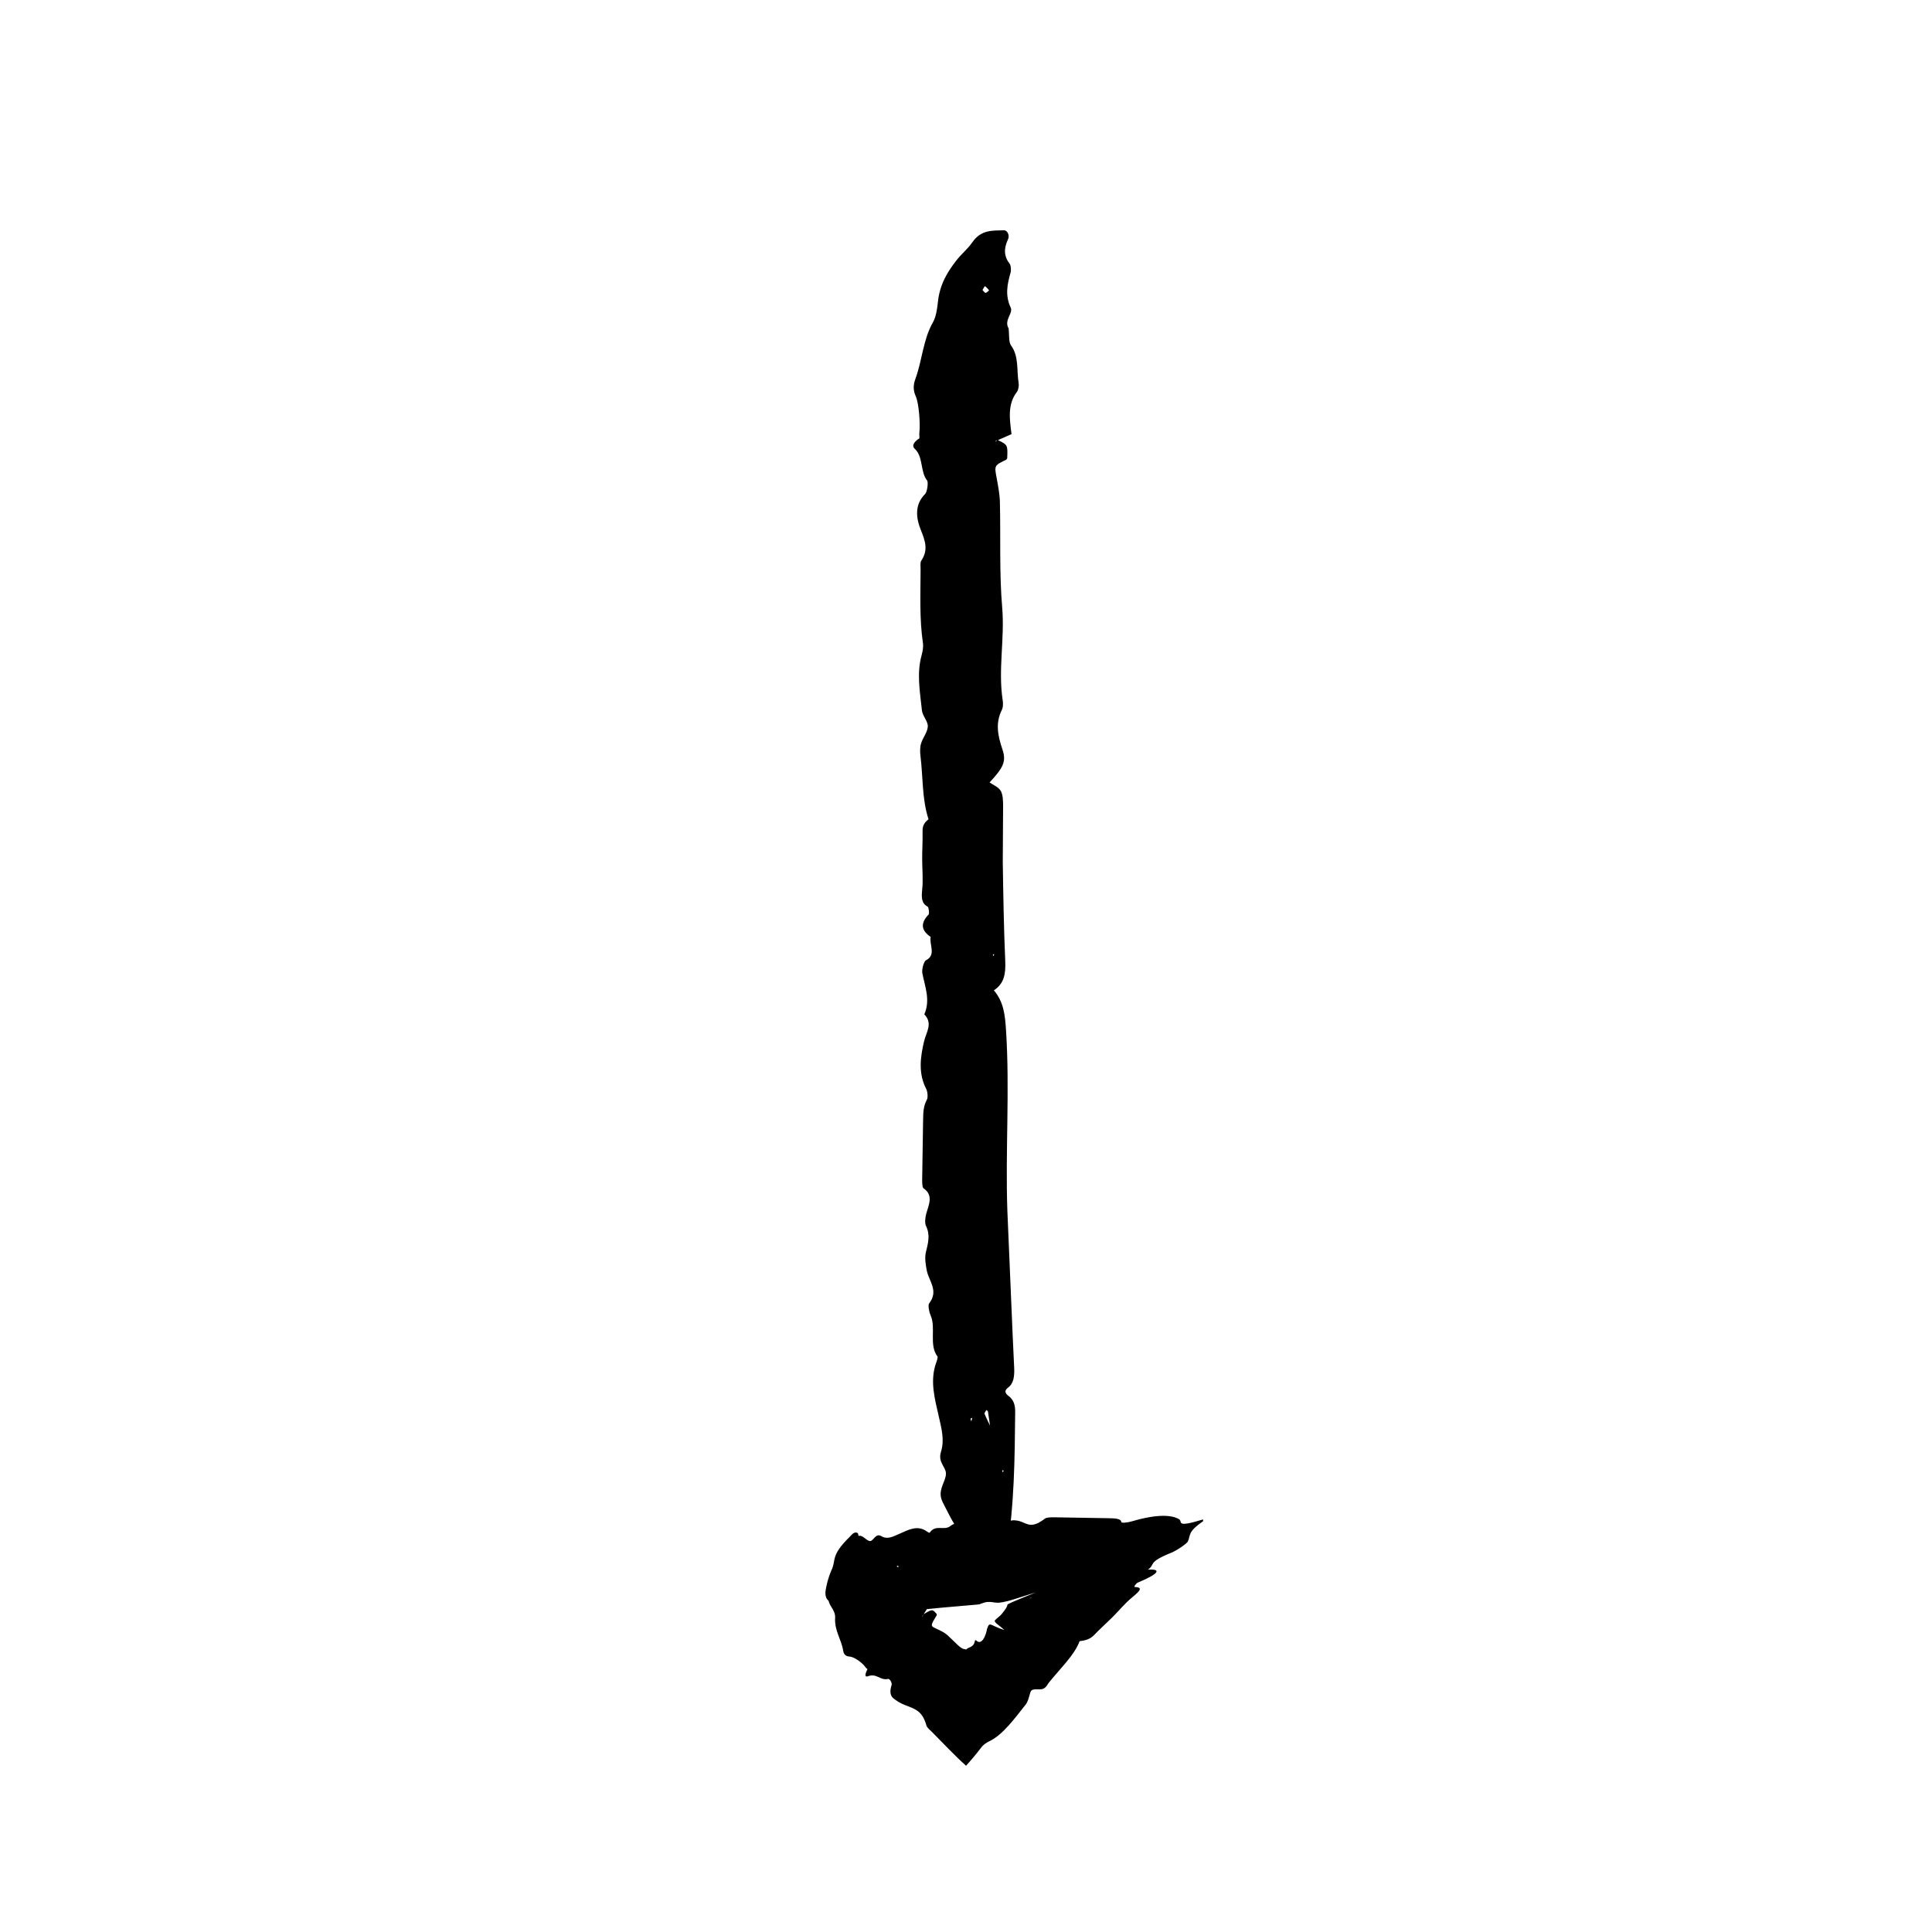
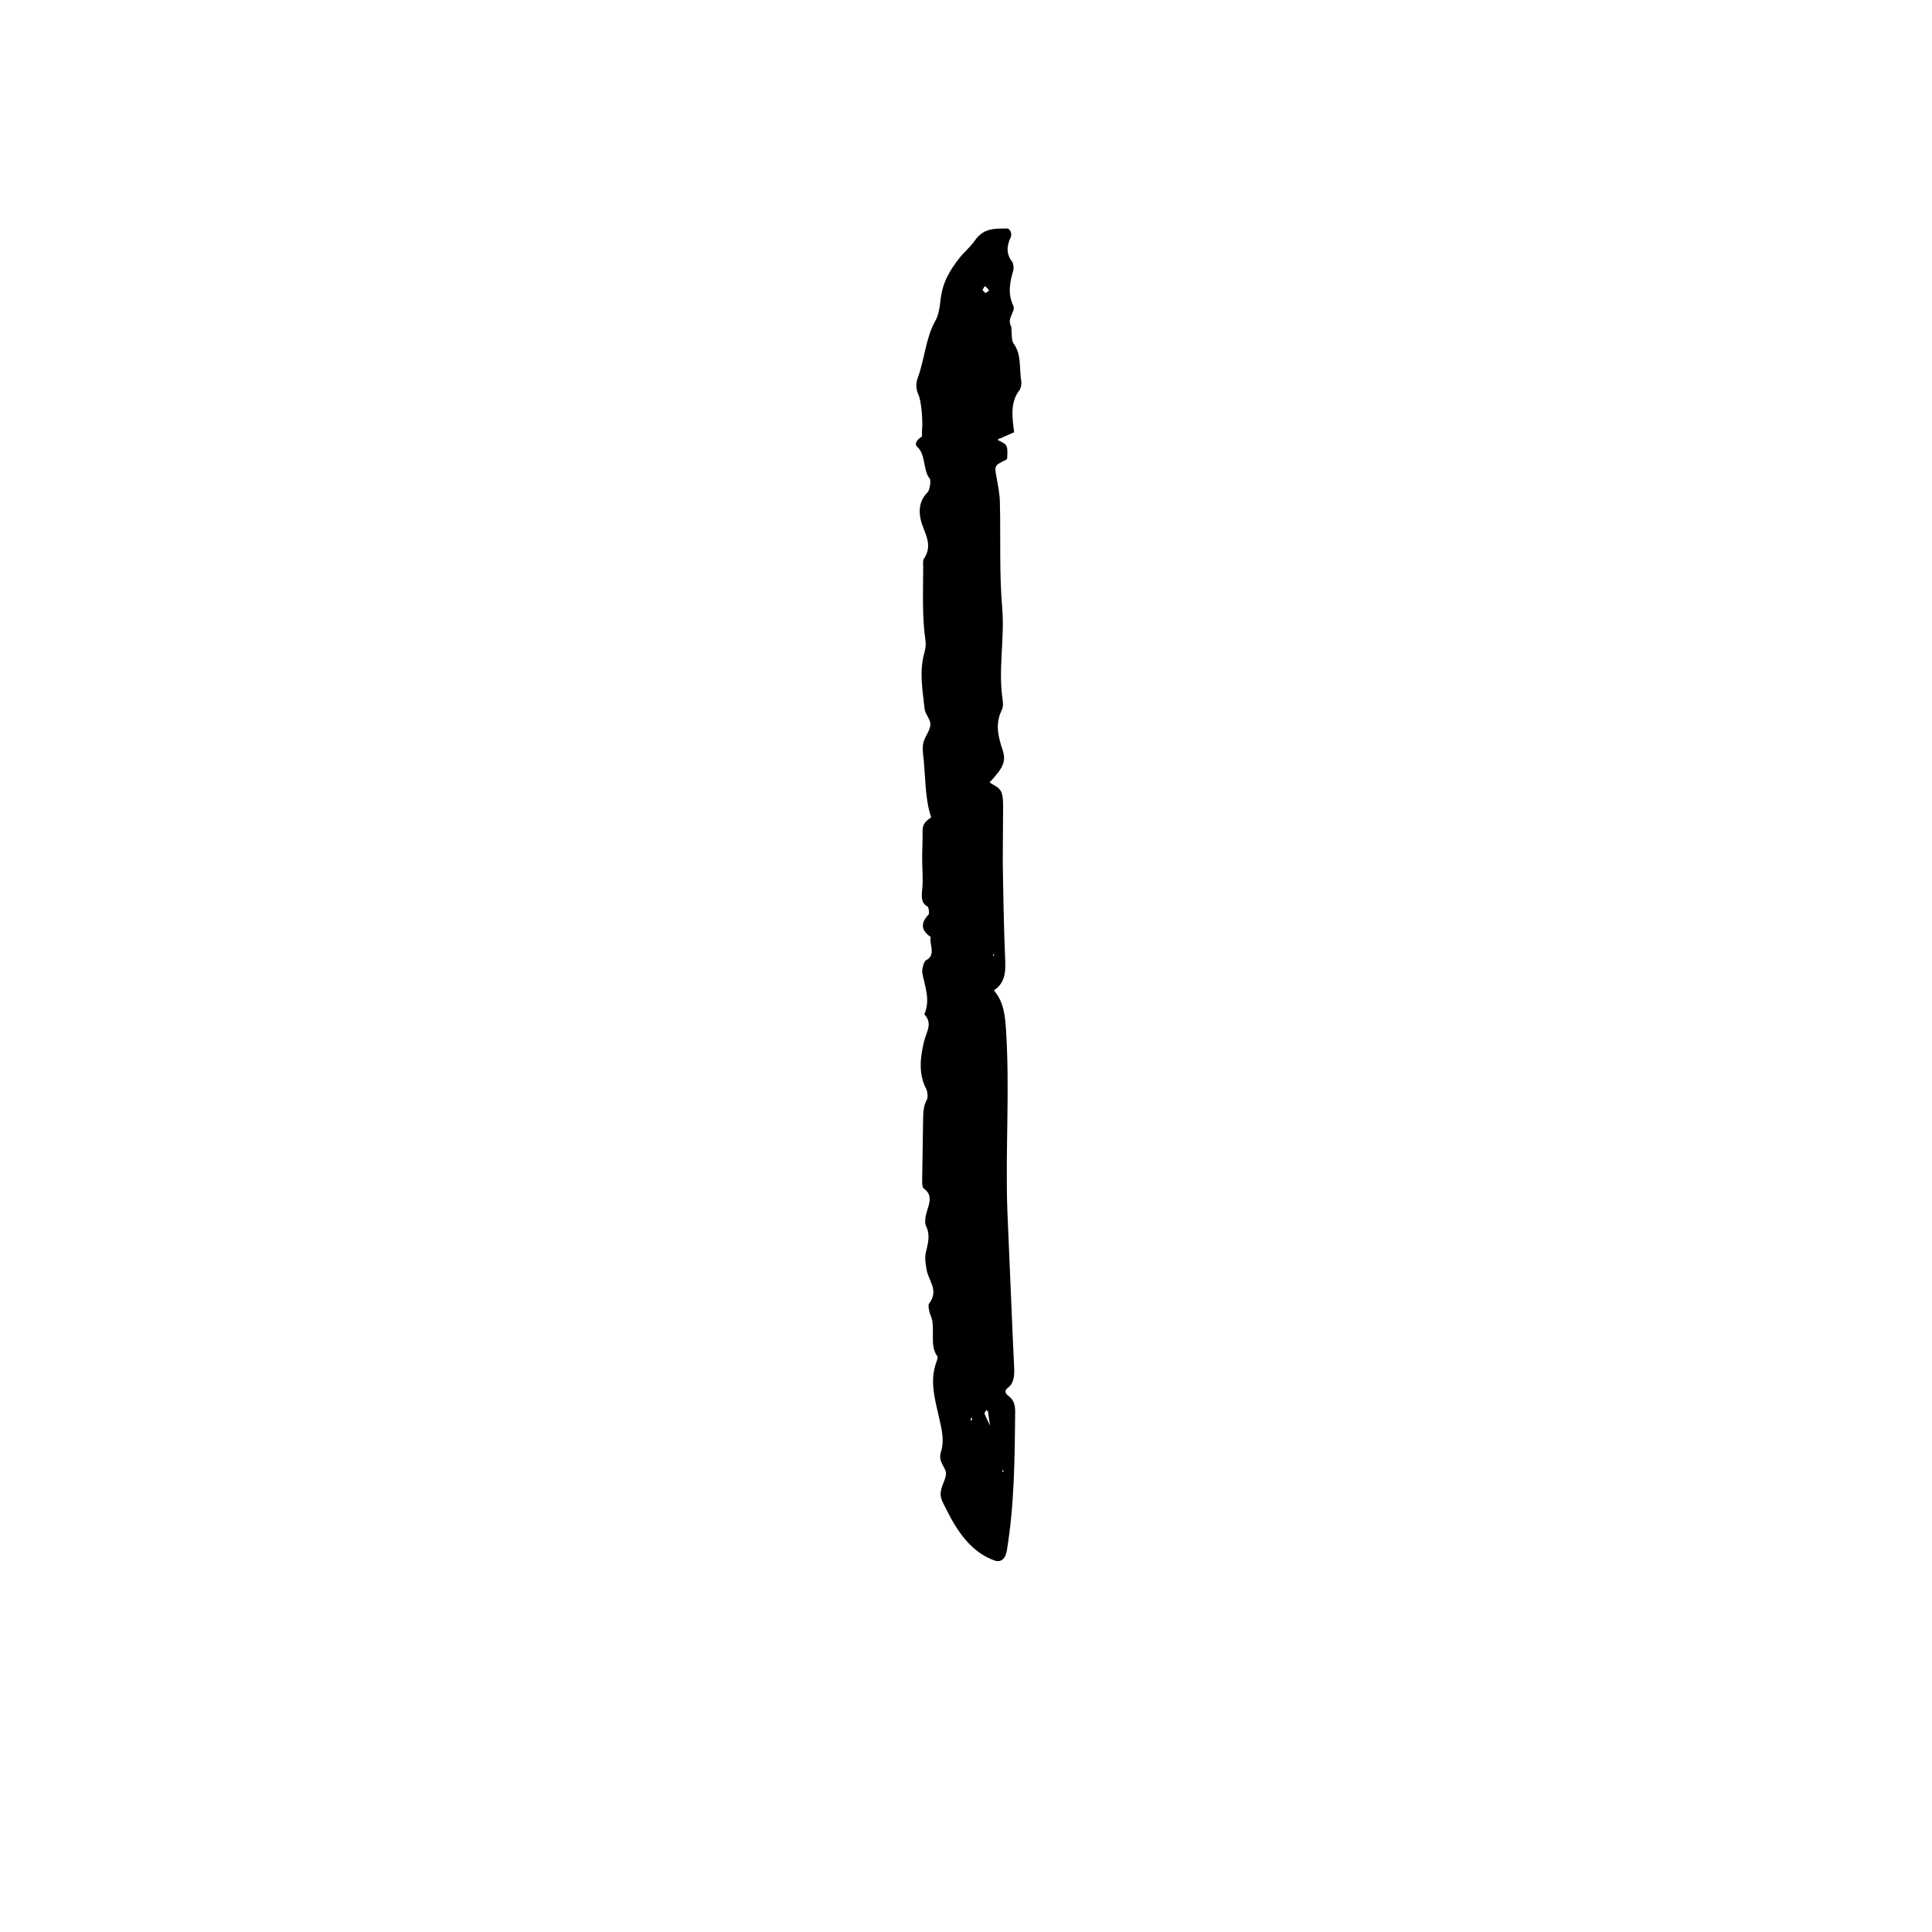
<svg xmlns="http://www.w3.org/2000/svg" fill="#000000" width="800px" height="800px" version="1.1" viewBox="144 144 512 512">
  <g>
-     <path d="m390.09 361.09c-0.887 0.727-1.637 1.473-1.602 3.152 0.051 2.422-0.098 4.856-0.102 7.289 0 2.699 0.281 5.441 0.016 8.082-0.215 2.18-0.277 3.734 1.457 4.676 0.262 0.145 0.457 1.82 0.258 2.031-2.387 2.473-1.848 4.352 0.523 5.984-0.414 2.016 1.523 4.785-1.234 6.168-0.586 0.297-1.176 2.438-0.973 3.457 0.699 3.617 2.18 7.062 0.523 10.879 2.324 2.445 0.523 4.664-0.066 7.141-1.004 4.223-1.566 8.539 0.57 12.637 0.359 0.695 0.5 2.246 0.172 2.832-0.941 1.703-0.977 3.535-1.004 5.477l-0.242 15.672c-0.012 0.797 0.012 2.102 0.336 2.324 2.769 1.914 1.367 4.383 0.707 6.887-0.246 0.945-0.387 2.379-0.031 3.102 1.195 2.469 0.535 4.602-0.039 7.019-0.336 1.422-0.059 3.246 0.242 4.777 0.559 2.875 3.254 5.359 0.609 8.777-0.316 0.418 0 2.207 0.387 3.066 1.527 3.391-0.492 7.836 1.84 10.965 0.137 0.18-0.105 1.012-0.281 1.473-1.832 4.926-0.418 9.75 0.613 14.34 0.719 3.231 1.602 6.258 0.594 9.465-0.867 2.742 1.305 4.012 1.324 5.703 0.023 1.996-1.855 3.848-1.309 6.402 0.16 0.75 0.543 1.426 0.871 2.09 0.57 1.098 1.148 2.211 1.727 3.332 2.977 5.438 6.648 9.547 11.602 11.262 1.621 0.562 2.856-0.359 3.231-2.555 2.016-12.152 2.106-24.527 2.223-36.895 0.02-1.785-0.465-3.18-1.672-4.086-0.766-0.574-1.465-1.355-0.242-2.258 1.523-1.113 1.707-2.996 1.664-4.953l-0.422-9.055c-0.465-10.988-0.934-21.98-1.402-32.953-0.551-15.914 0.676-31.855-0.352-47.793-0.258-3.965-0.598-7.477-3.219-10.555 2.75-1.789 3.148-4.398 3.012-7.715-0.379-8.77-0.523-17.566-0.656-26.363l0.09-14.855c-0.004-1.34-0.066-3.004-0.629-3.926-0.656-1.066-1.895-1.484-2.949-2.238 3.547-3.824 4.484-5.488 3.422-8.664-1.238-3.719-1.965-6.992-0.141-10.641 0.301-0.598 0.312-1.648 0.195-2.414-1.273-8.168 0.559-16.324-0.141-24.582-0.789-9.25-0.383-18.68-0.609-28.023-0.055-2.133-0.48-4.266-0.863-6.359-0.609-3.301-0.66-3.289 2.535-4.832l0.262-0.344c0.16-3.57 0.133-3.613-2.519-4.883l-0.691 0.492c0.09-0.117 0.172-0.273 0.273-0.328 0.137-0.082 0.301-0.082 0.457-0.121l3.668-1.621-0.035 0.055c-0.5-3.961-1.125-7.918 1.422-11.219 0.371-0.488 0.578-1.621 0.465-2.328-0.574-3.34 0.125-7.078-2.023-9.984-0.664-0.902-0.449-3.008-0.637-4.566l-0.125-0.172c-1.008-2.117 1.355-3.828 0.676-5.285-1.527-3.269-0.922-6.16-0.035-9.289 0.188-0.656 0.098-1.875-0.23-2.309-1.586-2.074-1.586-4.07-0.441-6.519 0.48-1.023-0.18-2.402-1.062-2.379-2.977 0.09-6.047-0.238-8.418 3.195-1.238 1.789-2.863 3.059-4.18 4.75-2.367 3.043-4.434 6.34-4.918 11.008-0.203 1.867-0.504 4-1.32 5.414-2.59 4.484-2.867 10.172-4.66 15.035-0.59 1.586-0.609 3.023 0.117 4.629 0.812 1.789 1.215 7.246 0.953 9.465-0.055 0.527 0.004 1.094 0.004 1.641l1.258 0.047-0.047-0.07-1.188-0.012c-0.934 0.594-2.363 1.785-1.238 2.828 2.281 2.121 1.402 6.102 3.254 8.375 0.363 0.441 0.031 3.019-0.535 3.582-2.797 2.781-2.438 6.293-1.125 9.543 1.168 2.902 2.016 5.289 0.109 8.125-0.316 0.473-0.176 1.562-0.18 2.363-0.012 6.508-0.324 13.023 0.625 19.492 0.145 0.992-0.074 2.18-0.344 3.168-1.359 4.891-0.43 9.777 0.07 14.621 0.152 1.5 1.621 2.902 1.562 4.266-0.07 1.551-1.301 2.949-1.789 4.543-0.297 0.957-0.289 2.207-0.156 3.266 0.691 5.613 0.383 11.457 2.141 16.816zm14.812 157.55c-0.066-0.156 0.332-0.648 0.508-0.988 0.152 0.156 0.387 0.293 0.422 0.484l0.559 3.812 0.527 0.215-0.504-0.262c-0.516-1.082-1.059-2.141-1.512-3.262zm0.125-298.8c0.406 0.25 0.742 0.715 1.098 1.102-0.312 0.238-0.625 0.66-0.941 0.66-0.273-0.004-0.539-0.484-0.816-0.75 0.23-0.363 0.574-1.062 0.66-1.012zm-3.832 300.1 0.469-0.215c-0.074 0.297-0.156 0.598-0.258 1.004-0.098-0.359-0.152-0.57-0.211-0.789zm6.133-122.51-0.211-0.48 0.336-0.102zm2.301 136.14 0.383 0.266-0.344 0.316z" />
-     <path d="m430.04 578.94c1.426-0.176 2.781-0.469 3.856-1.586 1.531-1.602 3.316-3.184 4.934-4.793 1.797-1.793 3.16-3.559 5.305-5.332 1.785-1.473 2.977-2.578 0.598-2.656-0.359-0.016 0.328-0.973 0.812-1.176 5.762-2.383 6.273-3.656 2.676-3.422 2.082-1.5-0.262-1.891 6.266-4.523 1.391-0.559 4.051-2.394 4.297-2.922 0.828-1.715-0.227-2.434 4.106-5.445-0.086-0.105-0.105-0.246-0.059-0.418-7.637 2.324-5.262 0.523-6.379-0.066-1.668-1.004-5.25-1.566-12.5 0.57-1.219 0.359-2.781 0.5-2.801 0.172-0.07-0.941-1.77-0.977-3.516-1.004l-14.297-0.242c-0.734-0.012-1.977 0.012-2.402 0.336-3.606 2.769-4.613 1.367-6.656 0.707-0.734-0.246-1.996-0.387-2.766-0.035-2.559 1.195-4.121 0.535-6.293-0.039-0.551-0.172-1.543-0.188-1.93-0.117-0.422 0.066-0.852 0.211-1.246 0.363-1.473 0.562-2.734 3.254-4.481 0.609-0.211-0.316-1.129 0-1.566 0.387-1.727 1.527-3.996-0.492-5.598 1.84-0.09 0.137-0.516-0.105-0.746-0.281-2.516-1.832-4.973-0.418-7.316 0.613-1.648 0.719-3.188 1.602-4.828 0.594-1.402-0.867-2.051 1.305-2.91 1.324-1.02 0.023-1.965-1.855-3.266-1.309-0.383 0.16-0.73 0.543-1.066 0.871-0.551 0.559-1.125 1.145-1.699 1.727-2.769 2.977-4.871 6.648-5.742 11.602-0.289 1.621 0.18 2.856 1.305 3.223 6.203 2.019 12.516 2.106 18.828 2.227 0.91 0.02 1.621-0.465 2.086-1.672 0.297-0.766 0.695-1.465 1.152-0.242 0.562 1.523 1.531 1.707 2.523 1.664 1.543-0.07 3.078-0.293 4.621-0.422l8.41-0.734c0.578-0.059 1.672-0.121 1.828-0.18l0.414-0.172c0.293-0.109 0.613-0.215 0.957-0.312 1.039-0.273 1.926-0.105 2.625 0.004 0.762 0.105 1.328 0.156 3.422-0.359 0.508-0.121 1.055-0.266 2.266-0.664 1.176-0.371 2.691-0.852 5.285-1.672-6.57 2.68-7.551 3.094-7.578 3.32-0.035 0.57-0.746 1.492-1.516 2.445-0.449 0.555-1.223 1.059-1.715 1.582-0.137 0.145-0.246 0.336 0.16 0.734 0.469 0.457 1.5 1.18 2.258 1.91-3.836-1.18-3.859-2.473-4.594-0.242-0.363 2.117-1.535 4.316-2.828 3.027-0.25-0.172-0.363-0.082-0.383 0.105-0.332 1.883-1.719 1.527-2.348 2.312-0.121-0.098-0.242-0.145-0.371-0.145-0.559 0-1.215-0.52-1.809-1.082l-2.754-2.629c-0.812-0.73-1.879-1.199-2.902-1.684-1.621-0.754-1.652-0.719 0.051-3.535l0.059-0.309c-1.18-1.402-1.211-1.402-3.543 0.016l-0.32 0.676c0.02-0.105 0.02-0.215 0.074-0.312 0.07-0.125 0.188-0.242 0.281-0.367l2.004-3.18v0.047c-1.785-1.074-3.652-2.066-3.043-5.055 0.09-0.438-0.176-0.992-0.516-1.164-1.613-0.797-2.465-2.644-5.039-2.172-0.797 0.145-1.402-0.77-2.098-1.195l-0.152 0.023c-1.477-0.051-0.422-2.332-1.43-2.383-2.262-0.102-2.875-1.57-3.375-3.332-0.105-0.367-0.605-0.742-0.996-0.664-1.867 0.371-2.59-0.348-2.664-2.039-0.031-0.707-0.992-0.742-1.613-0.105-2.07 2.137-4.359 4.191-4.801 7.106-0.23 1.523-0.922 3.129-1.246 4.672-0.578 2.769-0.848 5.422 0.492 7.453 0.535 0.816 1.09 1.797 1.023 2.887-0.211 3.449 1.648 5.699 2.133 8.723 0.156 0.992 0.66 1.523 1.754 1.594 1.219 0.074 3.473 1.758 4.09 2.742 0.152 0.23 0.398 0.387 0.598 0.59l0.906-0.871-0.055 0.004-0.84 0.836c-0.441 0.871-1.027 2.312 0.141 1.895 2.379-0.852 3.188 1.211 5.324 0.715 0.418-0.098 1.109 1.066 0.91 1.672-0.488 1.492-0.348 2.488 0.172 3.148 0.125 0.16 0.281 0.309 0.457 0.43 0.203 0.145 0.613 0.473 0.938 0.672 0.691 0.441 1.438 0.805 2.18 1.082 2.695 1.039 4.41 1.559 5.492 5.332 0.188 0.637 0.977 1.23 1.512 1.77 2.977 2.992 5.984 6.211 8.984 8.906 1.367-1.508 2.727-3.109 4.012-4.816 0.625-0.832 1.438-1.328 2.16-1.672 3.652-1.727 6.84-6.242 9.668-9.77 0.836-1.047 1.02-3.316 1.492-3.699 0.609-0.516 1.984-0.145 2.906-0.371 0.551-0.141 0.992-0.594 1.285-1.066l0.297-0.465 0.609-0.75 1.289-1.523c0.852-0.992 1.699-1.977 2.562-2.973 1.641-1.969 3.129-3.965 3.809-5.891zm-47.371-16.336c0.082-0.066 0.332 0.332 0.504 0.508-0.082 0.152-0.145 0.387-0.246 0.422-0.672 0.195-1.305 0.379-1.945 0.559l-0.109 0.527 0.133-0.504c0.543-0.508 1.09-1.051 1.664-1.512zm-11.035-3.121c0.383-0.195 0.781-0.266 1.176-0.379-0.137 0.309-0.207 0.68-0.422 0.902-0.195 0.191-0.559 0.211-0.848 0.309 0.027-0.293 0.02-0.793 0.094-0.832zm10.367-0.582 0.109 0.469c-0.152-0.074-0.309-0.156-0.516-0.258 0.191-0.098 0.297-0.152 0.406-0.211zm35.125 8.566 0.344-0.047-0.707 0.227zm-42.082-0.137-0.137 0.383-0.16-0.344z" />
+     <path d="m390.09 361.09c-0.887 0.727-1.637 1.473-1.602 3.152 0.051 2.422-0.098 4.856-0.102 7.289 0 2.699 0.281 5.441 0.016 8.082-0.215 2.18-0.277 3.734 1.457 4.676 0.262 0.145 0.457 1.82 0.258 2.031-2.387 2.473-1.848 4.352 0.523 5.984-0.414 2.016 1.523 4.785-1.234 6.168-0.586 0.297-1.176 2.438-0.973 3.457 0.699 3.617 2.18 7.062 0.523 10.879 2.324 2.445 0.523 4.664-0.066 7.141-1.004 4.223-1.566 8.539 0.57 12.637 0.359 0.695 0.5 2.246 0.172 2.832-0.941 1.703-0.977 3.535-1.004 5.477l-0.242 15.672c-0.012 0.797 0.012 2.102 0.336 2.324 2.769 1.914 1.367 4.383 0.707 6.887-0.246 0.945-0.387 2.379-0.031 3.102 1.195 2.469 0.535 4.602-0.039 7.019-0.336 1.422-0.059 3.246 0.242 4.777 0.559 2.875 3.254 5.359 0.609 8.777-0.316 0.418 0 2.207 0.387 3.066 1.527 3.391-0.492 7.836 1.84 10.965 0.137 0.18-0.105 1.012-0.281 1.473-1.832 4.926-0.418 9.75 0.613 14.34 0.719 3.231 1.602 6.258 0.594 9.465-0.867 2.742 1.305 4.012 1.324 5.703 0.023 1.996-1.855 3.848-1.309 6.402 0.16 0.75 0.543 1.426 0.871 2.09 0.57 1.098 1.148 2.211 1.727 3.332 2.977 5.438 6.648 9.547 11.602 11.262 1.621 0.562 2.856-0.359 3.231-2.555 2.016-12.152 2.106-24.527 2.223-36.895 0.02-1.785-0.465-3.18-1.672-4.086-0.766-0.574-1.465-1.355-0.242-2.258 1.523-1.113 1.707-2.996 1.664-4.953l-0.422-9.055c-0.465-10.988-0.934-21.98-1.402-32.953-0.551-15.914 0.676-31.855-0.352-47.793-0.258-3.965-0.598-7.477-3.219-10.555 2.75-1.789 3.148-4.398 3.012-7.715-0.379-8.77-0.523-17.566-0.656-26.363l0.09-14.855c-0.004-1.34-0.066-3.004-0.629-3.926-0.656-1.066-1.895-1.484-2.949-2.238 3.547-3.824 4.484-5.488 3.422-8.664-1.238-3.719-1.965-6.992-0.141-10.641 0.301-0.598 0.312-1.648 0.195-2.414-1.273-8.168 0.559-16.324-0.141-24.582-0.789-9.25-0.383-18.68-0.609-28.023-0.055-2.133-0.48-4.266-0.863-6.359-0.609-3.301-0.66-3.289 2.535-4.832l0.262-0.344c0.16-3.57 0.133-3.613-2.519-4.883c0.09-0.117 0.172-0.273 0.273-0.328 0.137-0.082 0.301-0.082 0.457-0.121l3.668-1.621-0.035 0.055c-0.5-3.961-1.125-7.918 1.422-11.219 0.371-0.488 0.578-1.621 0.465-2.328-0.574-3.34 0.125-7.078-2.023-9.984-0.664-0.902-0.449-3.008-0.637-4.566l-0.125-0.172c-1.008-2.117 1.355-3.828 0.676-5.285-1.527-3.269-0.922-6.16-0.035-9.289 0.188-0.656 0.098-1.875-0.23-2.309-1.586-2.074-1.586-4.07-0.441-6.519 0.48-1.023-0.18-2.402-1.062-2.379-2.977 0.09-6.047-0.238-8.418 3.195-1.238 1.789-2.863 3.059-4.18 4.75-2.367 3.043-4.434 6.34-4.918 11.008-0.203 1.867-0.504 4-1.32 5.414-2.59 4.484-2.867 10.172-4.66 15.035-0.59 1.586-0.609 3.023 0.117 4.629 0.812 1.789 1.215 7.246 0.953 9.465-0.055 0.527 0.004 1.094 0.004 1.641l1.258 0.047-0.047-0.07-1.188-0.012c-0.934 0.594-2.363 1.785-1.238 2.828 2.281 2.121 1.402 6.102 3.254 8.375 0.363 0.441 0.031 3.019-0.535 3.582-2.797 2.781-2.438 6.293-1.125 9.543 1.168 2.902 2.016 5.289 0.109 8.125-0.316 0.473-0.176 1.562-0.18 2.363-0.012 6.508-0.324 13.023 0.625 19.492 0.145 0.992-0.074 2.18-0.344 3.168-1.359 4.891-0.43 9.777 0.07 14.621 0.152 1.5 1.621 2.902 1.562 4.266-0.07 1.551-1.301 2.949-1.789 4.543-0.297 0.957-0.289 2.207-0.156 3.266 0.691 5.613 0.383 11.457 2.141 16.816zm14.812 157.55c-0.066-0.156 0.332-0.648 0.508-0.988 0.152 0.156 0.387 0.293 0.422 0.484l0.559 3.812 0.527 0.215-0.504-0.262c-0.516-1.082-1.059-2.141-1.512-3.262zm0.125-298.8c0.406 0.25 0.742 0.715 1.098 1.102-0.312 0.238-0.625 0.66-0.941 0.66-0.273-0.004-0.539-0.484-0.816-0.75 0.23-0.363 0.574-1.062 0.66-1.012zm-3.832 300.1 0.469-0.215c-0.074 0.297-0.156 0.598-0.258 1.004-0.098-0.359-0.152-0.57-0.211-0.789zm6.133-122.51-0.211-0.48 0.336-0.102zm2.301 136.14 0.383 0.266-0.344 0.316z" />
  </g>
</svg>